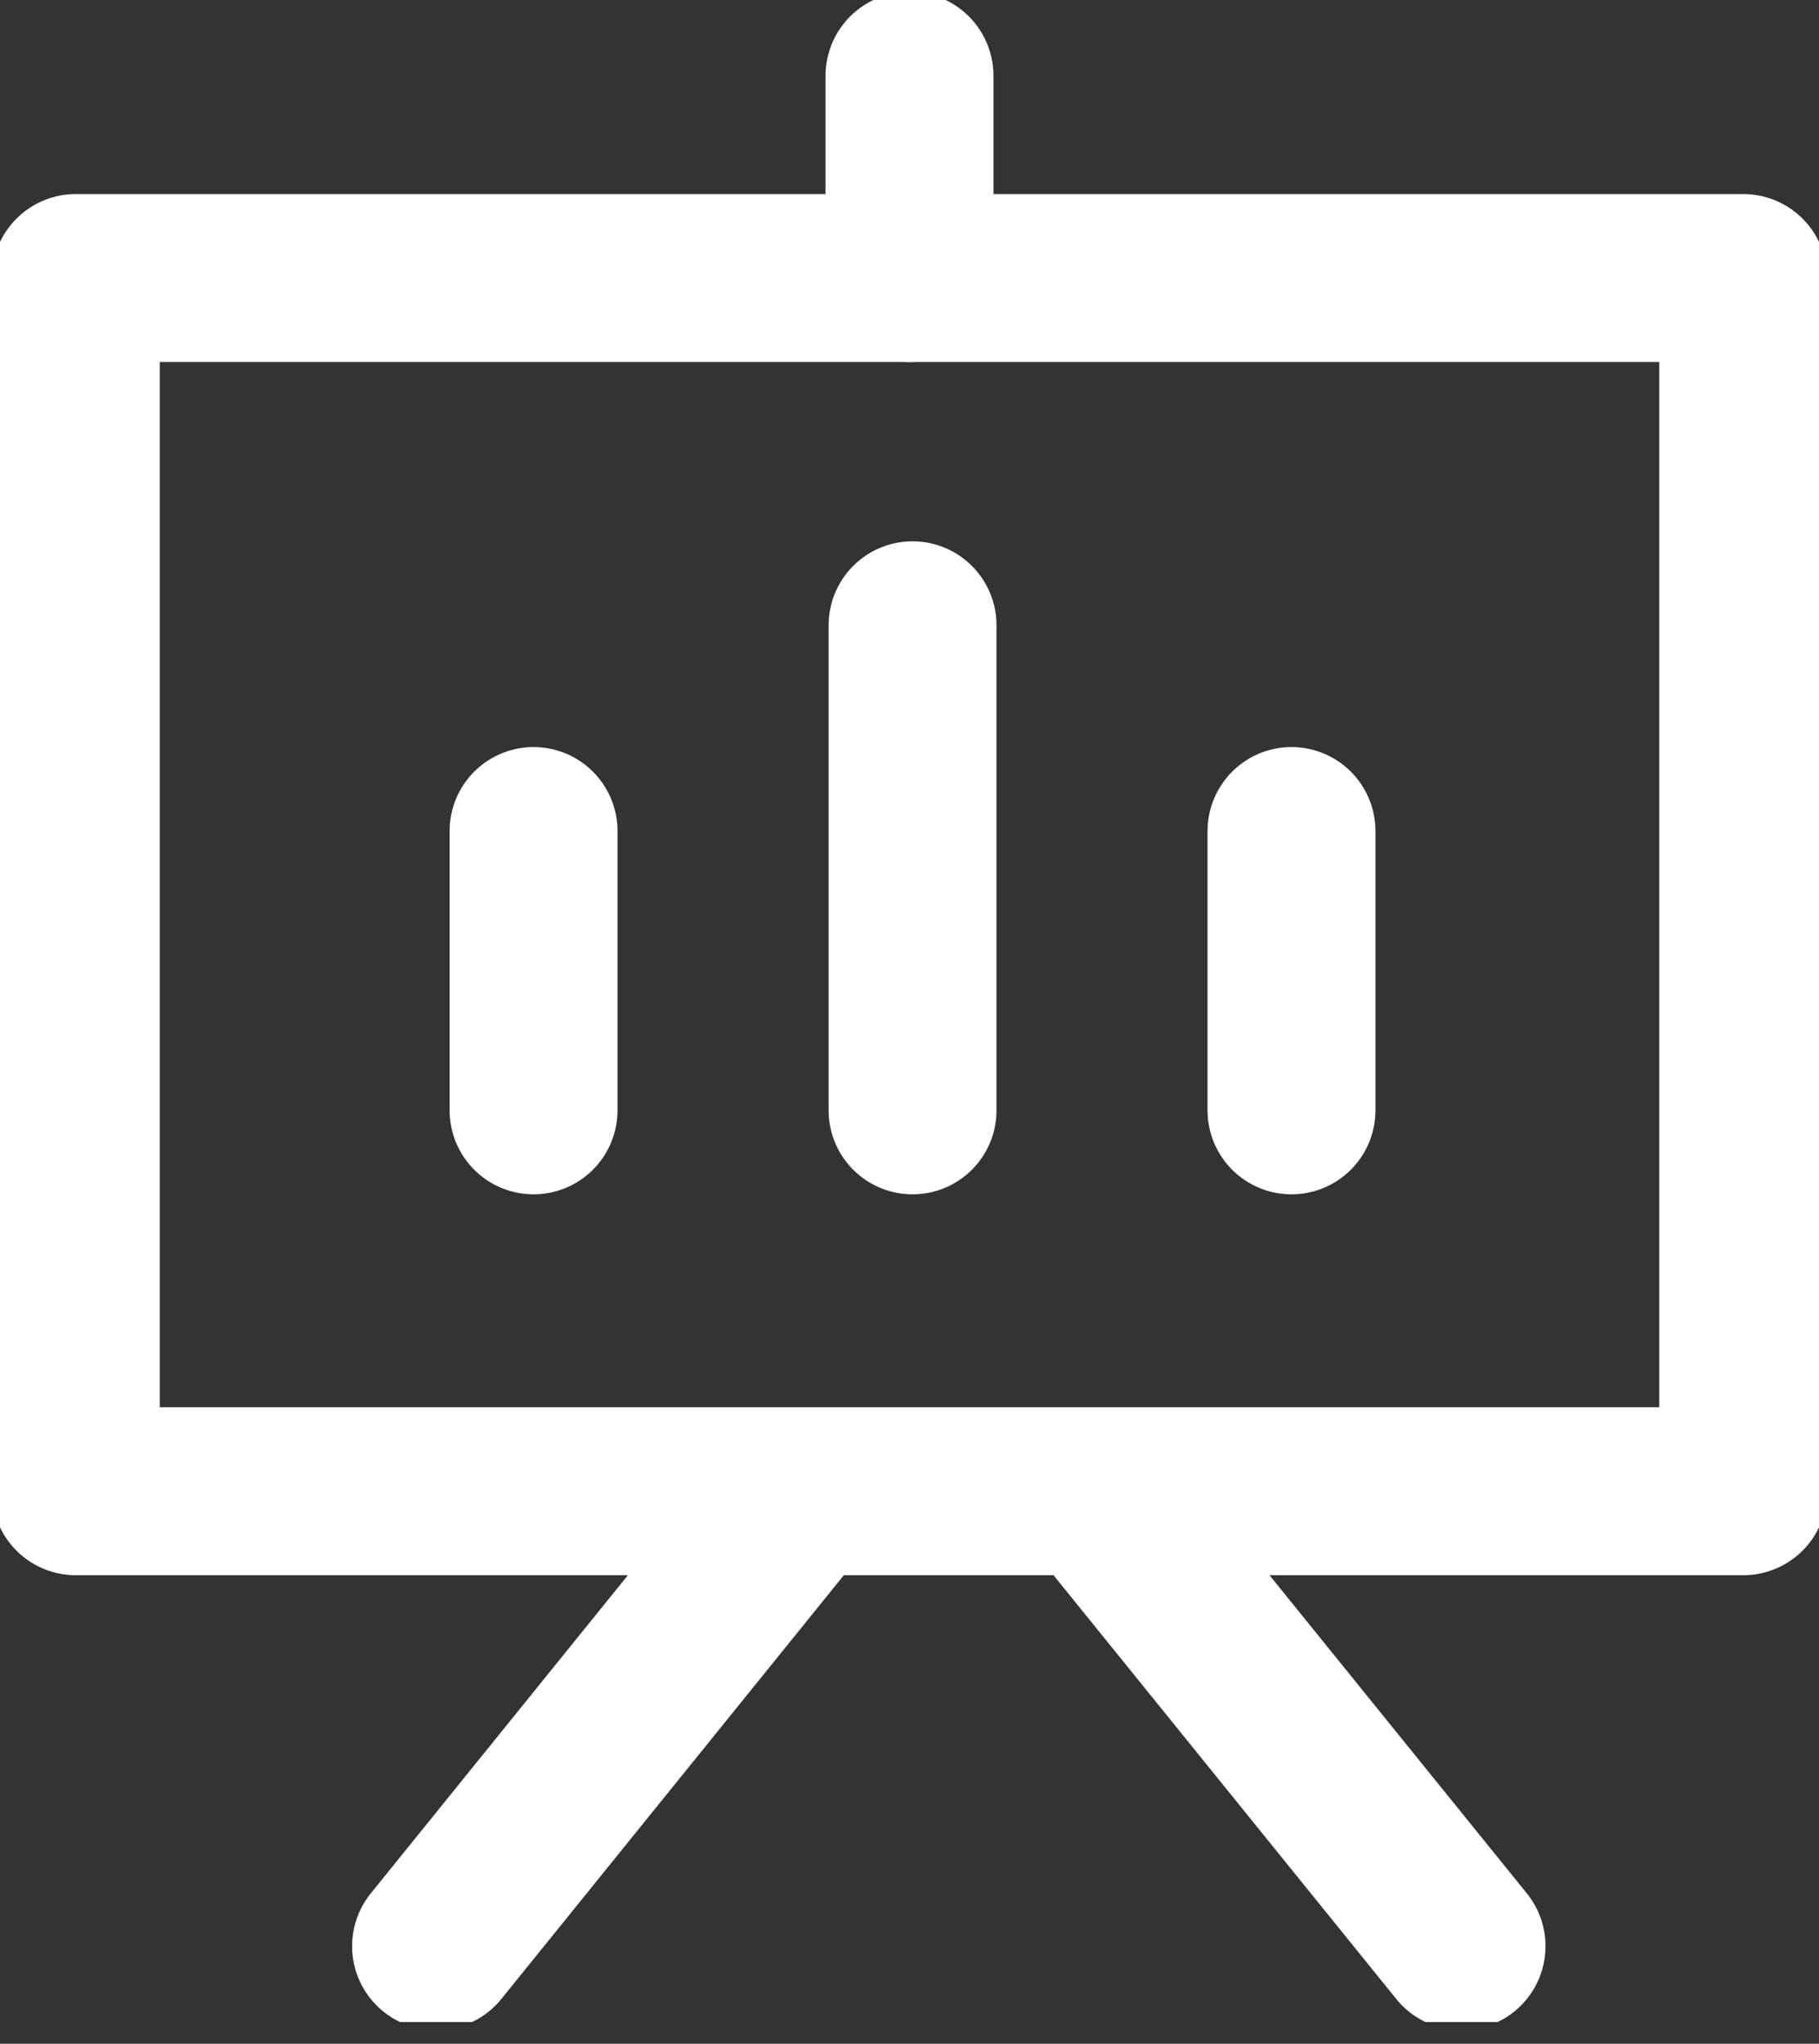
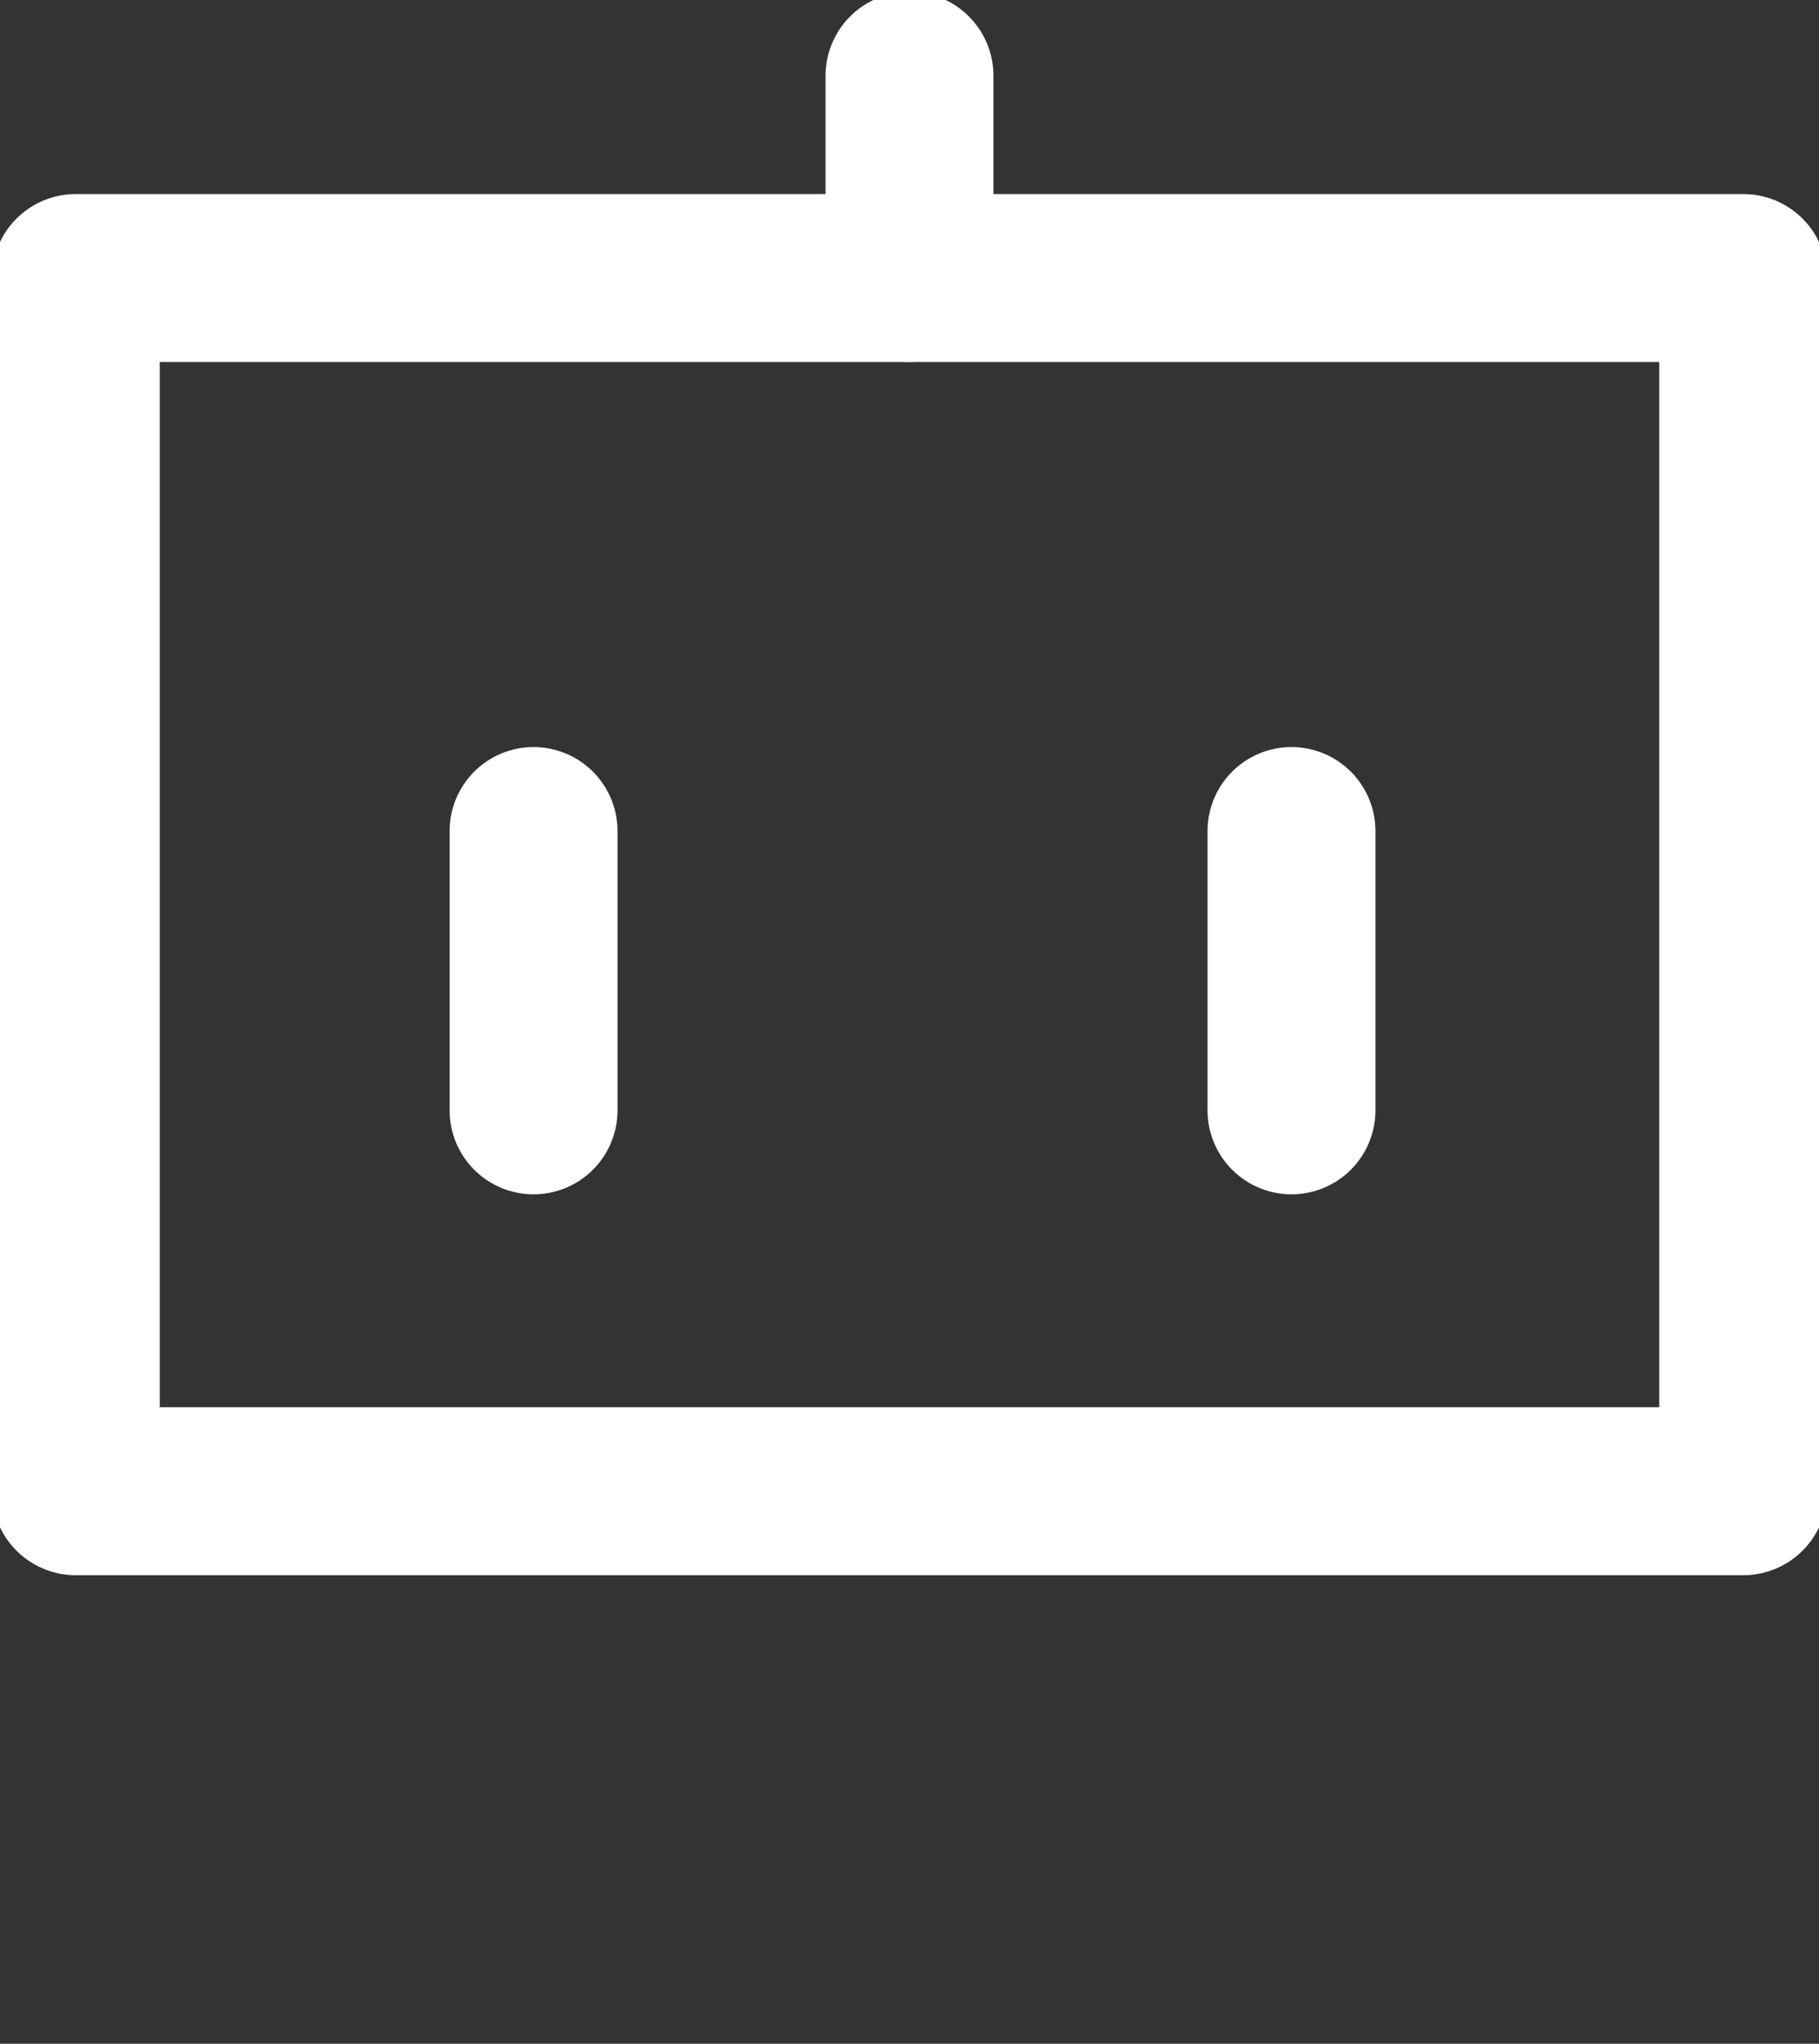
<svg xmlns="http://www.w3.org/2000/svg" width="65" height="73" viewBox="0 0 65 73" fill="none">
  <rect x="0" y="0" width="65" height="73" fill="#333333" stroke="none" />
  <g clip-path="url(#clip0_83_37088)">
    <path d="M62.292 9.931H2.709V53.264H62.292V9.931Z" stroke="white" stroke-width="6" stroke-miterlimit="10" stroke-linecap="round" stroke-linejoin="round" />
-     <path d="M28.356 53.715L15.582 69.514" stroke="white" stroke-width="6" stroke-miterlimit="10" stroke-linecap="round" stroke-linejoin="round" />
-     <path d="M39.443 53.715L52.227 69.514" stroke="white" stroke-width="6" stroke-miterlimit="10" stroke-linecap="round" stroke-linejoin="round" />
-     <path d="M32.609 22.335V39.659" stroke="white" stroke-width="6" stroke-miterlimit="10" stroke-linecap="round" stroke-linejoin="round" />
    <path d="M46.15 29.684V39.659" stroke="white" stroke-width="6" stroke-miterlimit="10" stroke-linecap="round" stroke-linejoin="round" />
    <path d="M19.066 29.684V39.659" stroke="white" stroke-width="6" stroke-miterlimit="10" stroke-linecap="round" stroke-linejoin="round" />
    <path d="M32.5 9.931V2.708" stroke="white" stroke-width="6" stroke-miterlimit="10" stroke-linecap="round" stroke-linejoin="round" />
  </g>
  <defs>
    <clipPath id="clip0_83_37088">
      <rect width="65" height="72.222" fill="white" />
    </clipPath>
  </defs>
</svg>